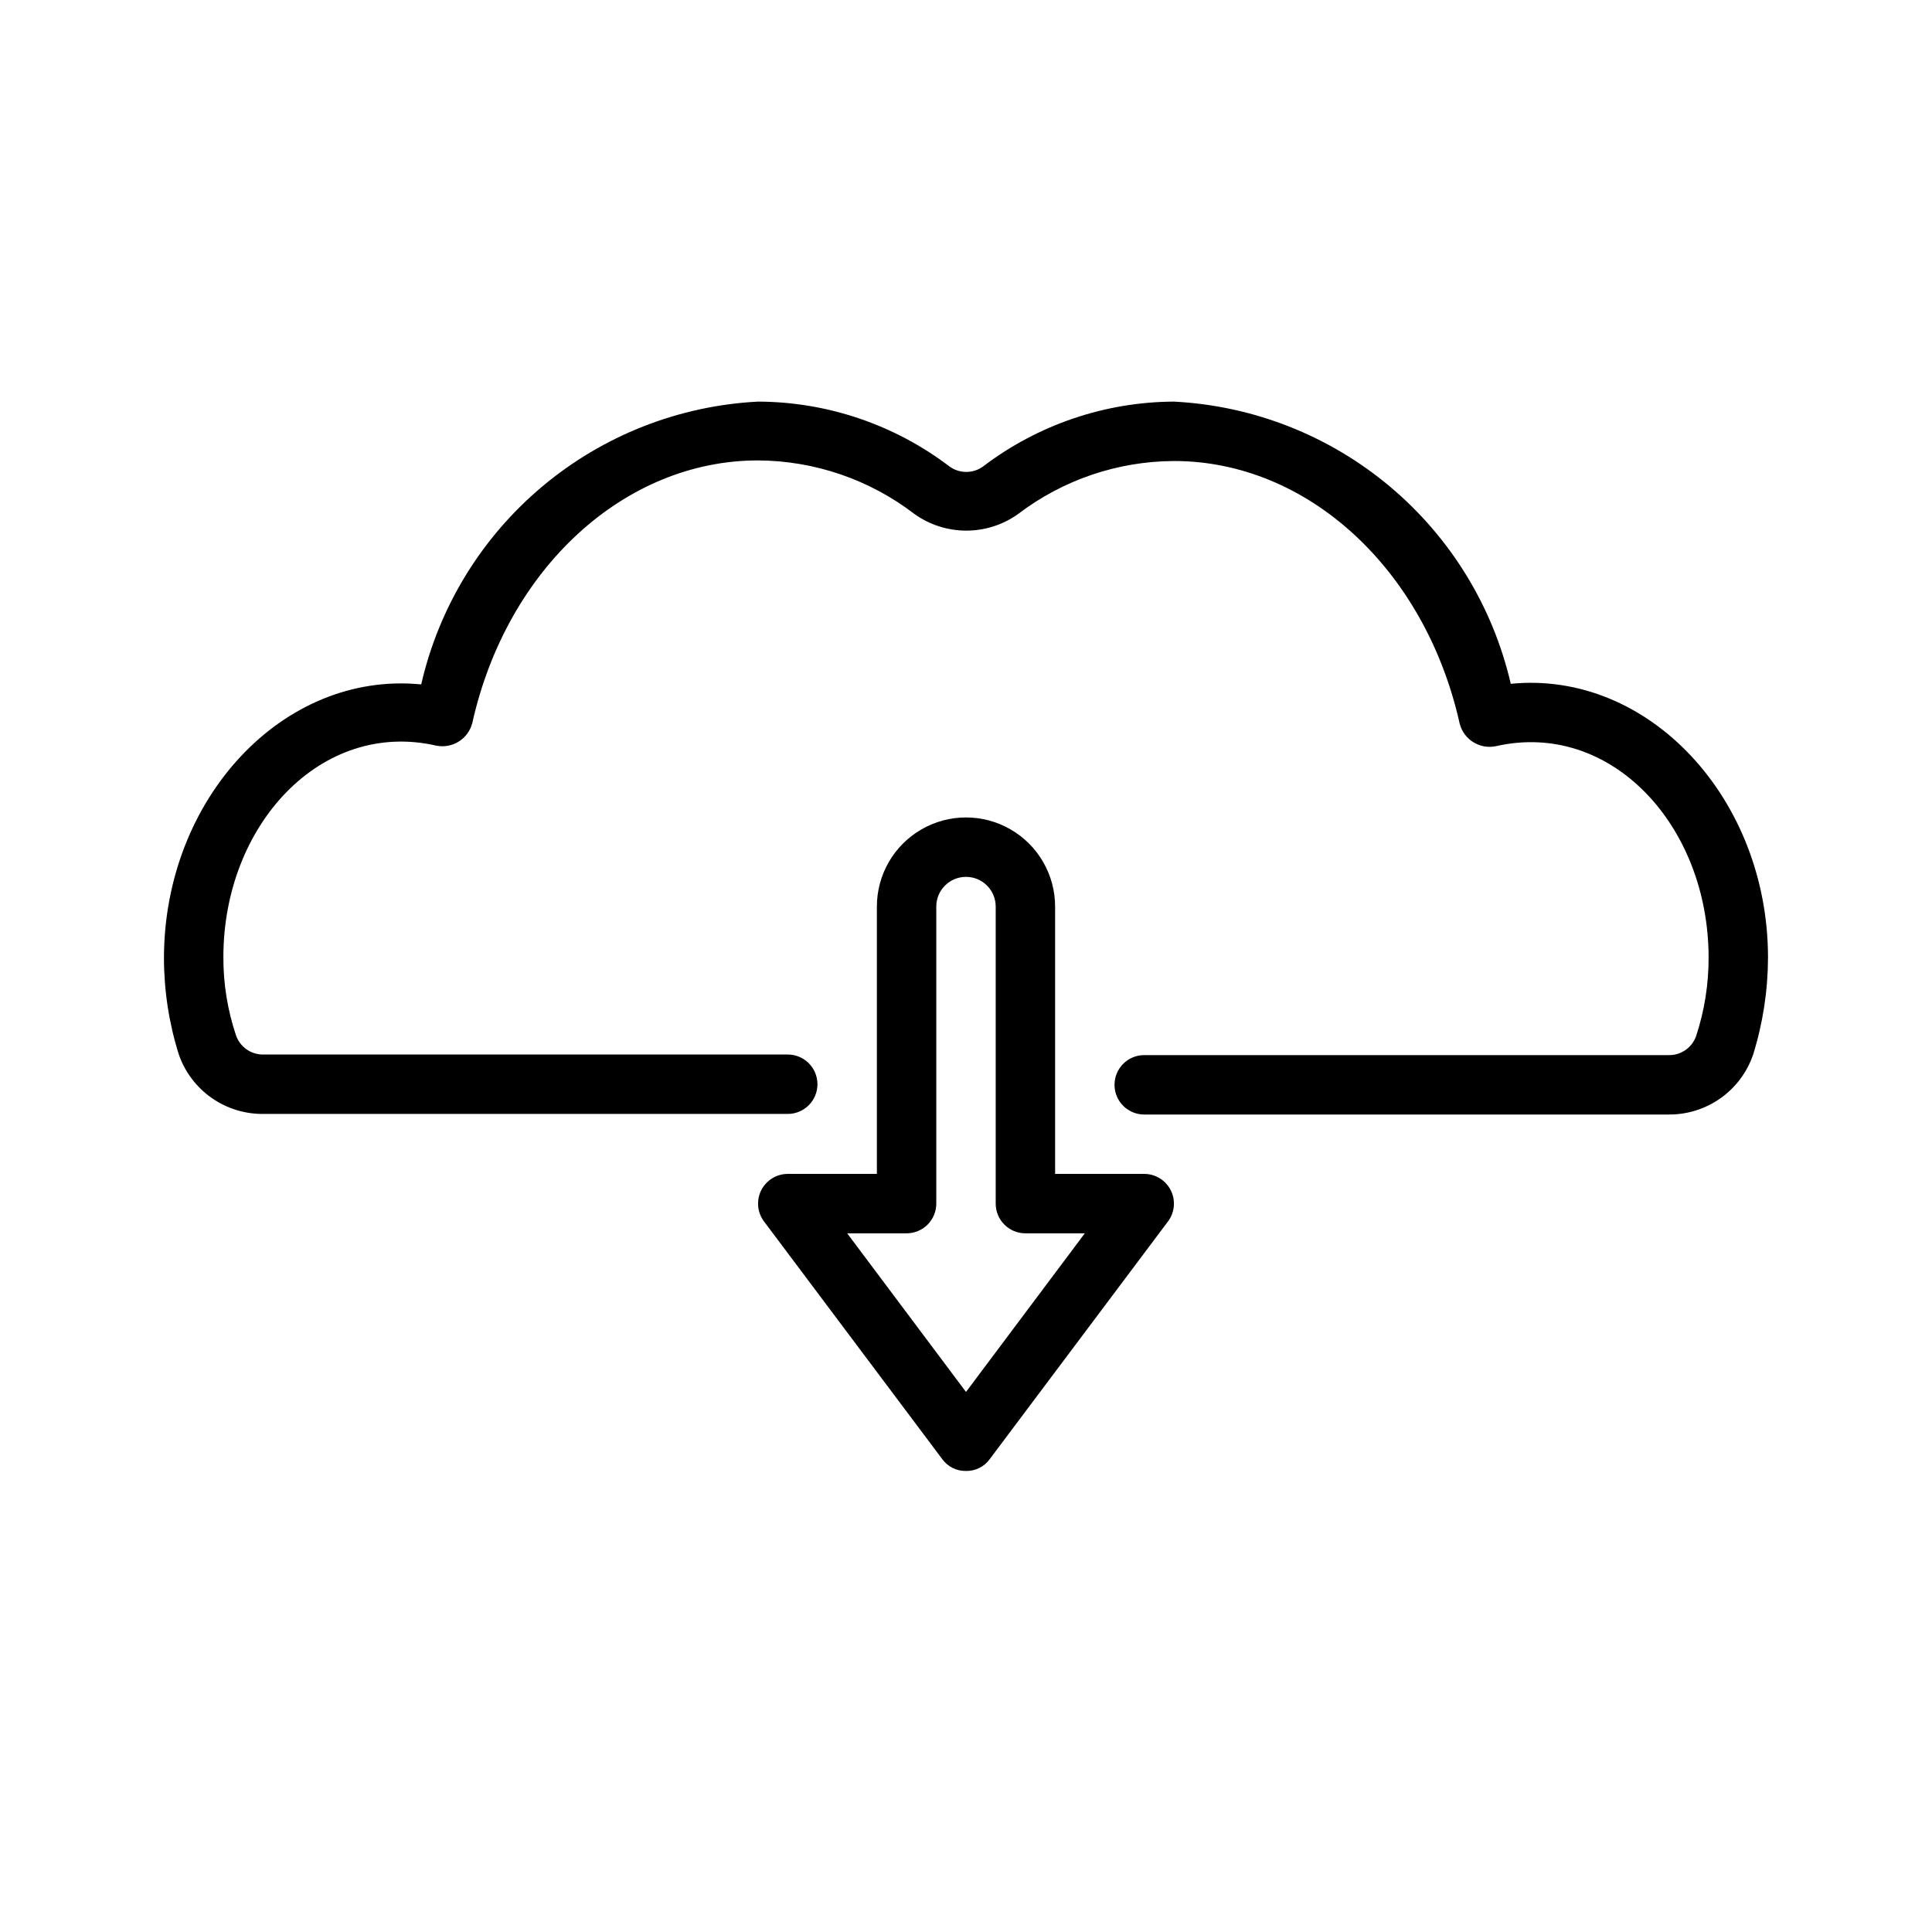
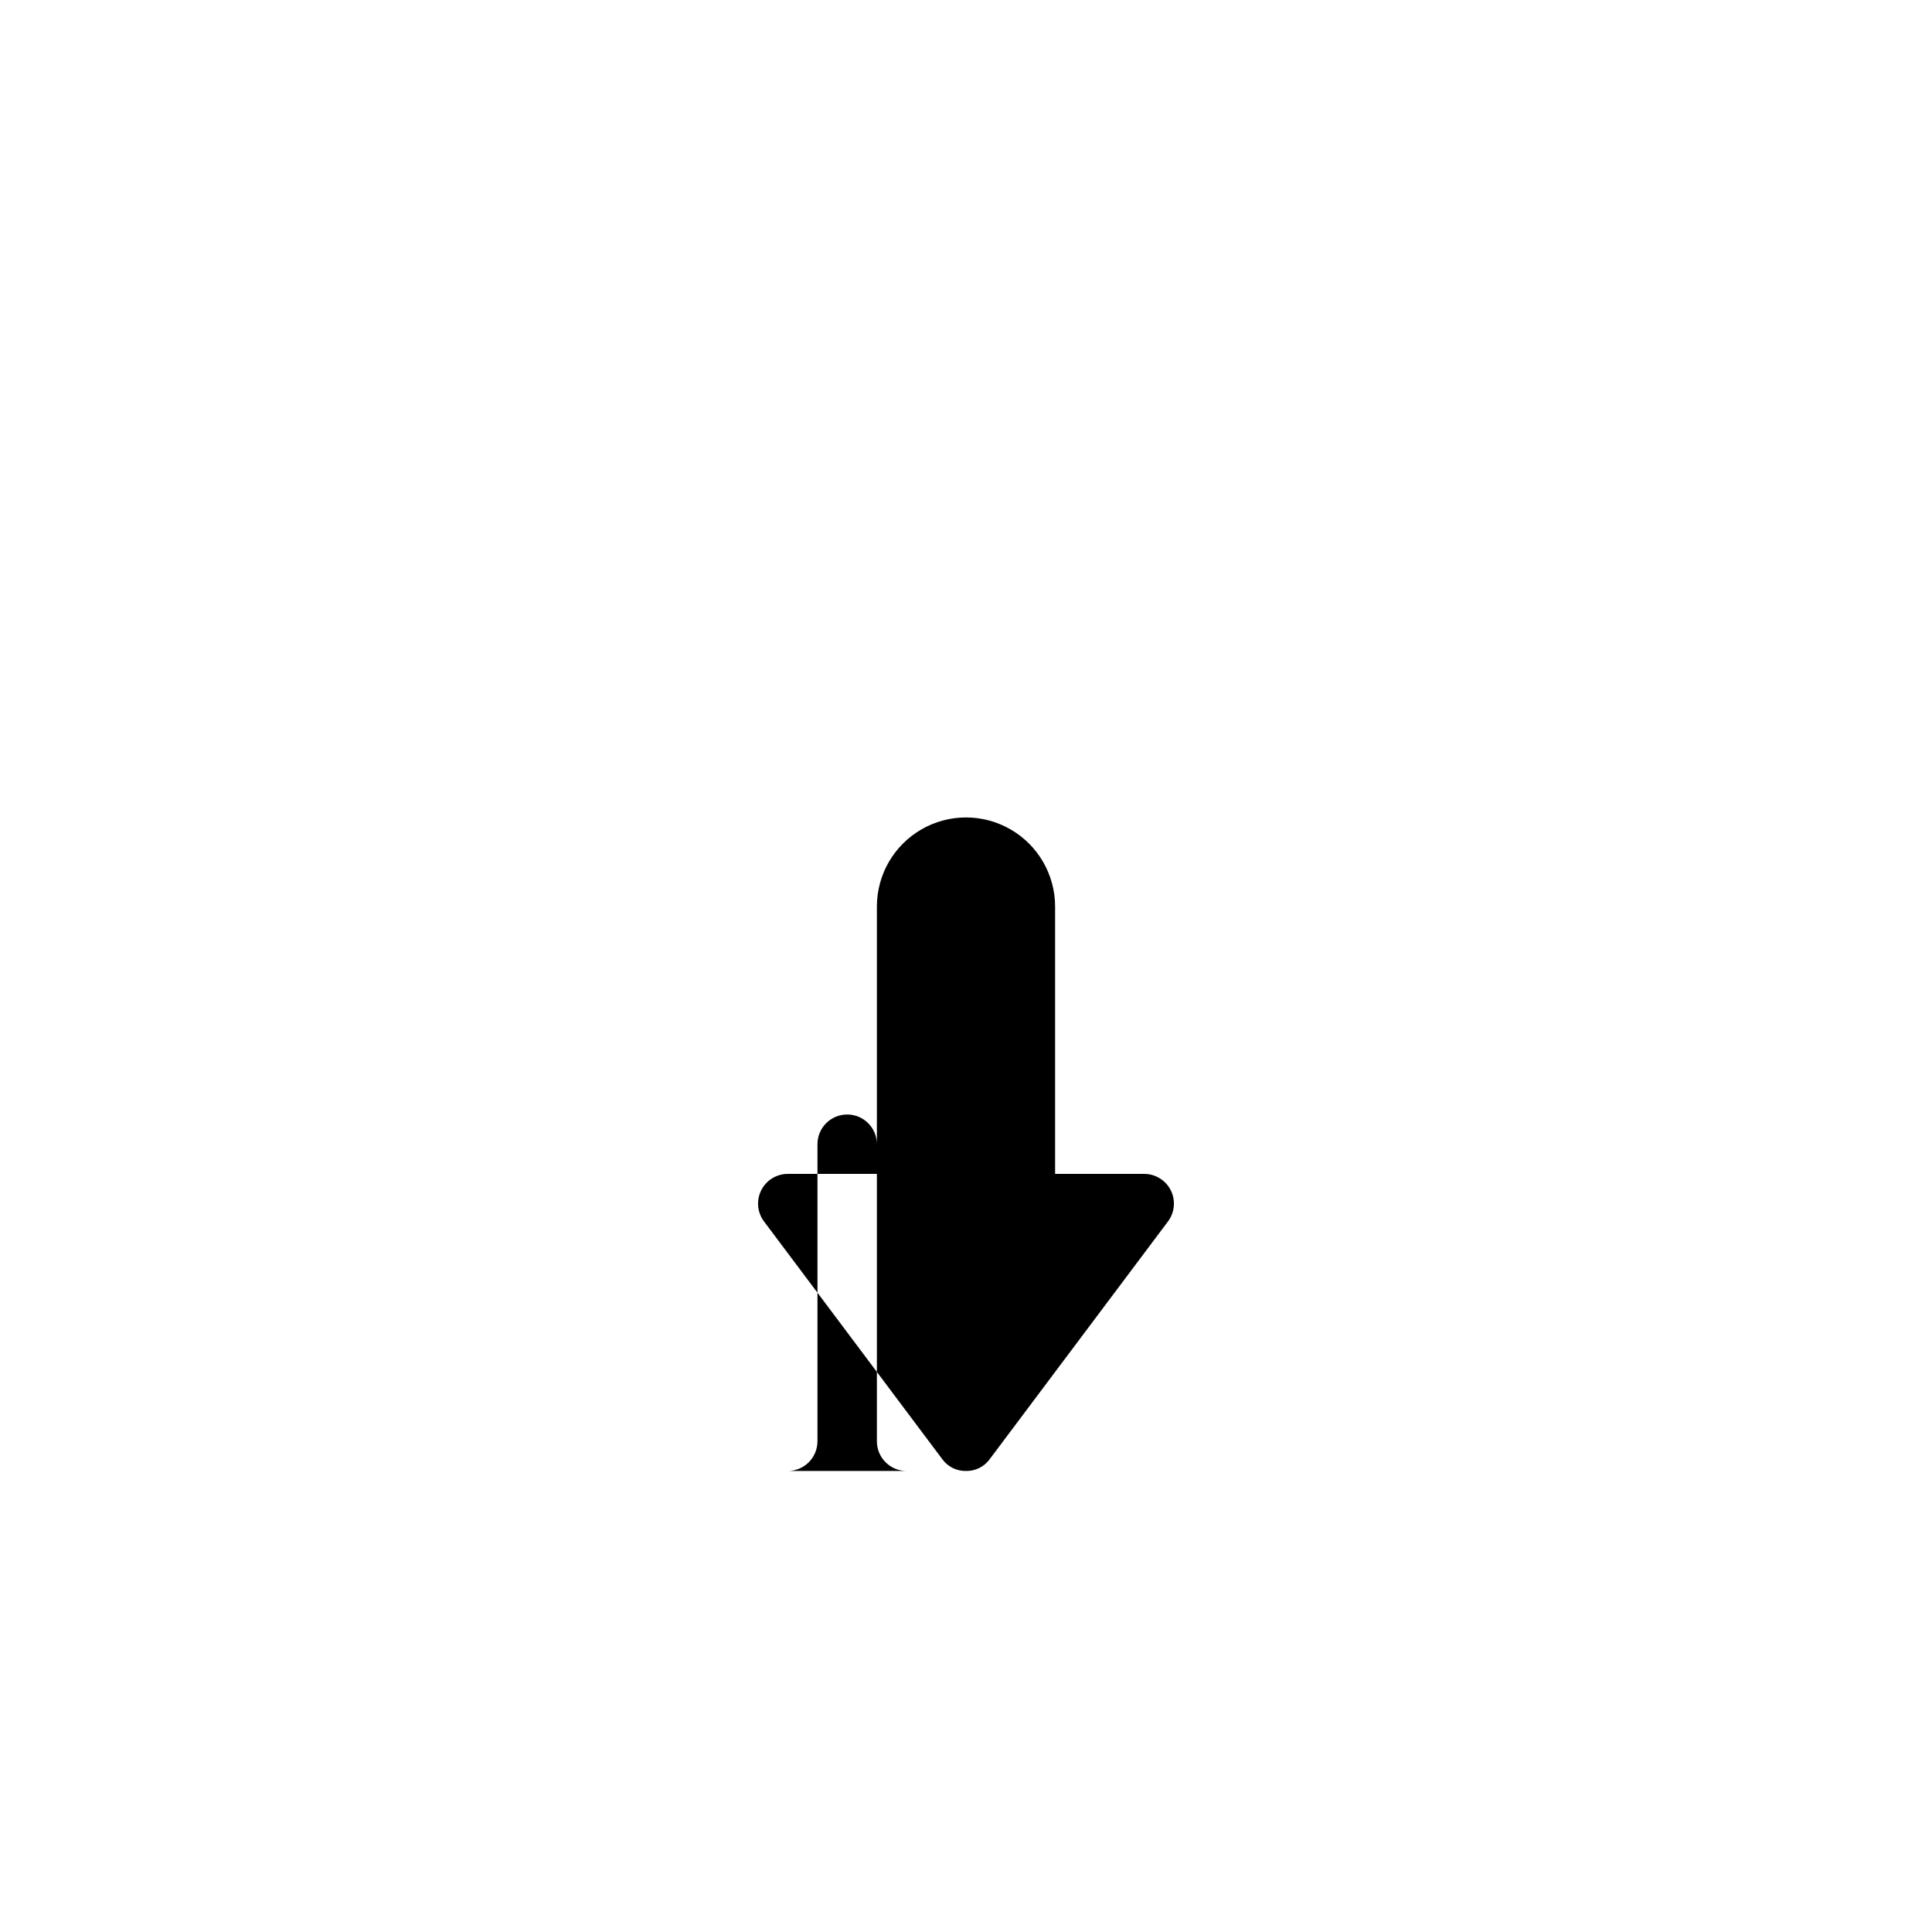
<svg xmlns="http://www.w3.org/2000/svg" fill="#000000" width="800px" height="800px" version="1.1" viewBox="144 144 512 512">
  <g>
-     <path d="m586.09 439.36h-138.86c-4.348 0-7.871-3.523-7.871-7.871 0-4.348 3.523-7.875 7.871-7.875h138.86c3.301 0.121 6.301-1.922 7.398-5.035 2.207-6.707 3.324-13.723 3.309-20.785 0-35.109-25.977-62.977-56.363-56.047h-0.004c-4.285 0.895-8.516-1.742-9.602-5.984-9.133-40.934-40.305-69.59-75.73-69.59v0.004c-14.906 0.066-29.383 4.984-41.25 14.012-4.012 2.883-8.832 4.434-13.773 4.434-4.945 0-9.762-1.551-13.777-4.434-11.887-9.117-26.43-14.094-41.406-14.172-35.426 0-66.598 28.652-75.73 69.59-1.086 4.242-5.316 6.879-9.602 5.984-30.387-6.926-56.363 20.941-56.363 56.047-0.027 7.008 1.086 13.977 3.305 20.625 1.043 3.18 4.055 5.293 7.398 5.195h138.86c4.348 0 7.871 3.523 7.871 7.871s-3.523 7.875-7.871 7.875h-138.86c-4.93 0.074-9.758-1.406-13.801-4.234-4.043-2.824-7.09-6.856-8.711-11.512-2.598-8.254-3.922-16.852-3.938-25.504 0-42.195 31.488-76.203 68.172-72.578v-0.004c4.699-20.504 15.961-38.914 32.07-52.438 16.109-13.523 36.191-21.426 57.199-22.504 18.316 0.059 36.113 6.082 50.695 17.16 2.668 1.969 6.309 1.969 8.973 0 14.543-11.047 32.277-17.07 50.539-17.16 20.988 1.07 41.051 8.949 57.16 22.441 16.109 13.496 27.379 31.871 32.109 52.344 36.527-3.621 68.172 30.387 68.172 72.578-0.027 8.703-1.352 17.355-3.938 25.664-1.594 4.688-4.629 8.75-8.672 11.605-4.047 2.856-8.891 4.359-13.84 4.297z" />
-     <path d="m400 533.82c-2.492 0.051-4.848-1.129-6.301-3.148l-47.23-62.977c-1.789-2.387-2.078-5.578-0.742-8.246 1.332-2.664 4.059-4.352 7.039-4.352h23.617v-70.848c0-8.438 4.5-16.234 11.809-20.453 7.305-4.219 16.309-4.219 23.613 0 7.309 4.219 11.809 12.016 11.809 20.453v70.848h23.617c2.981 0 5.707 1.688 7.043 4.352 1.332 2.668 1.043 5.859-0.746 8.246l-47.23 62.977c-1.453 2.019-3.809 3.199-6.297 3.148zm-31.488-62.977 31.488 42.035 31.488-42.035h-15.746c-4.348 0-7.871-3.523-7.871-7.871v-78.723c0-4.348-3.523-7.871-7.871-7.871s-7.875 3.523-7.875 7.871v78.723c0 2.086-0.828 4.09-2.305 5.566-1.477 1.473-3.477 2.305-5.566 2.305z" />
+     <path d="m400 533.82c-2.492 0.051-4.848-1.129-6.301-3.148l-47.23-62.977c-1.789-2.387-2.078-5.578-0.742-8.246 1.332-2.664 4.059-4.352 7.039-4.352h23.617v-70.848c0-8.438 4.5-16.234 11.809-20.453 7.305-4.219 16.309-4.219 23.613 0 7.309 4.219 11.809 12.016 11.809 20.453v70.848h23.617c2.981 0 5.707 1.688 7.043 4.352 1.332 2.668 1.043 5.859-0.746 8.246l-47.23 62.977c-1.453 2.019-3.809 3.199-6.297 3.148zh-15.746c-4.348 0-7.871-3.523-7.871-7.871v-78.723c0-4.348-3.523-7.871-7.871-7.871s-7.875 3.523-7.875 7.871v78.723c0 2.086-0.828 4.09-2.305 5.566-1.477 1.473-3.477 2.305-5.566 2.305z" />
  </g>
</svg>